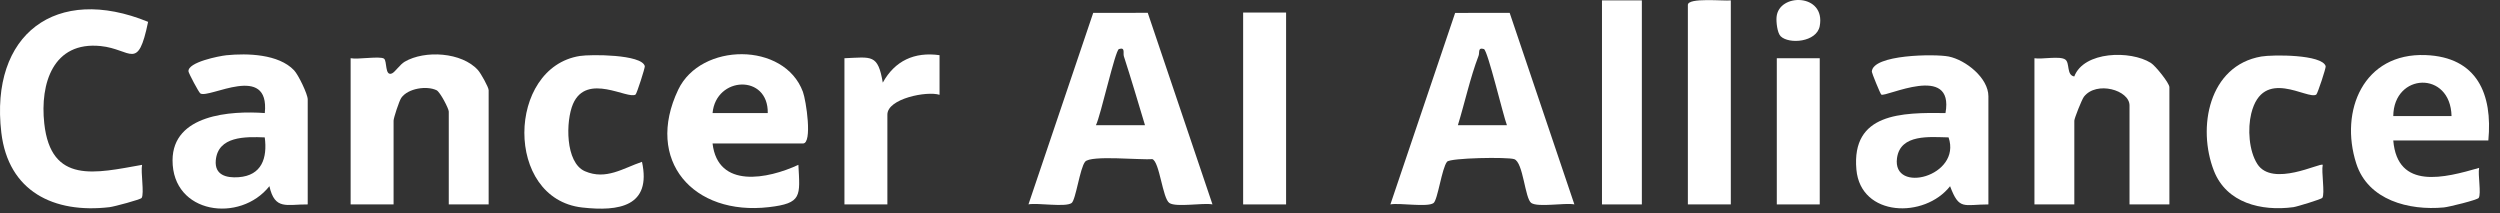
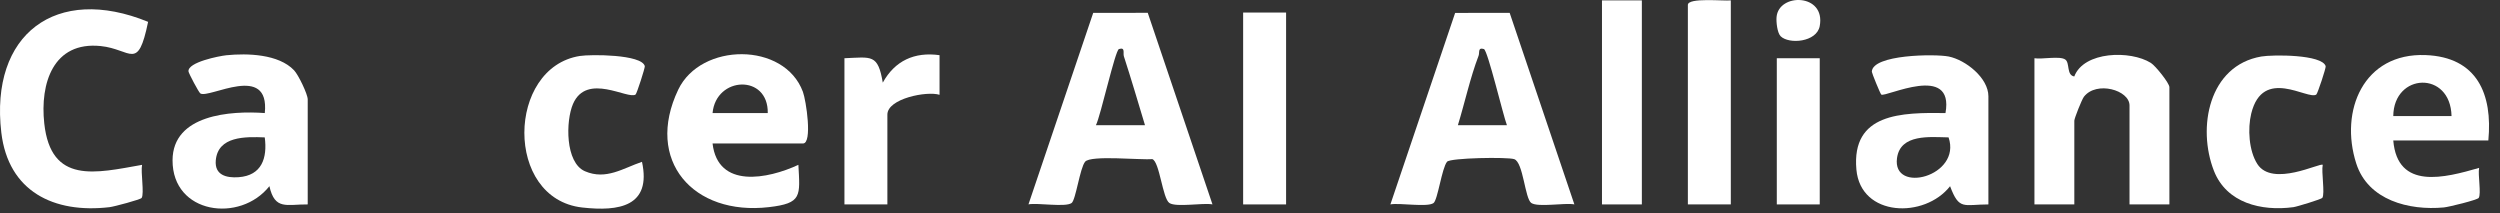
<svg xmlns="http://www.w3.org/2000/svg" width="211" height="18" viewBox="0 0 211 18" fill="none">
  <rect x="0" y="0" width="211" height="18" fill="#333333" stroke="none" />
  <path d="M150.283 3.054C149.998 2.77 149.905 1.849 149.941 1.441C150.115 -0.611 154.11 -0.572 153.584 2.207C153.327 3.562 150.99 3.756 150.283 3.057V3.054Z" fill="white" />
  <path d="M96.871 1.085L102.333 17.25C101.512 17.1 99.281 17.518 98.698 17.134C98.115 16.749 97.874 13.64 97.252 13.428C96.247 13.521 92.065 13.077 91.586 13.648C91.145 14.174 90.796 16.886 90.441 17.137C89.912 17.508 87.593 17.103 86.803 17.247L92.267 1.087L96.871 1.082V1.085ZM92.495 10.569H96.638C96.053 8.628 95.478 6.677 94.853 4.747C94.768 4.478 95.001 3.962 94.439 4.14C94.117 4.244 92.897 9.779 92.495 10.569Z" fill="white" />
  <path d="M127.416 1.085L132.877 17.25C132.051 17.098 129.83 17.518 129.245 17.134C128.698 16.775 128.571 13.691 127.797 13.431C127.234 13.242 122.407 13.32 122.133 13.65C121.692 14.177 121.343 16.889 120.988 17.139C120.459 17.511 118.14 17.105 117.35 17.25L122.814 1.09L127.418 1.085H127.416ZM123.042 10.569H127.185C126.872 9.769 125.563 4.241 125.242 4.14C124.708 3.975 124.897 4.432 124.791 4.708C124.089 6.54 123.625 8.68 123.045 10.569H123.042Z" fill="white" />
  <path d="M25.971 17.253C24.207 17.235 23.194 17.769 22.738 15.712C20.274 18.84 14.548 18.078 14.563 13.526C14.576 9.666 19.465 9.333 22.349 9.542C22.787 5.258 17.644 8.349 16.911 7.887C16.779 7.805 15.924 6.189 15.908 6.027C15.836 5.247 18.507 4.724 19.113 4.662C20.878 4.486 23.51 4.558 24.818 5.931C25.186 6.318 25.971 7.952 25.971 8.386V17.253ZM22.346 11.596C20.714 11.531 18.388 11.48 18.211 13.544C18.108 14.762 19.082 15.033 20.142 14.956C22.1 14.811 22.575 13.335 22.346 11.596Z" fill="white" />
  <path d="M60.14 12.112C60.586 15.944 64.791 15.116 67.384 13.911C67.524 16.556 67.703 17.155 64.9 17.482C58.505 18.226 54.391 13.547 57.243 7.567C59.148 3.575 66.198 3.518 67.765 7.748C68.035 8.473 68.587 12.109 67.773 12.109H60.138L60.14 12.112ZM64.799 9.542C64.853 6.236 60.428 6.427 60.14 9.542H64.799Z" fill="white" />
-   <path d="M41.242 17.253H37.876V9.413C37.876 9.178 37.151 7.761 36.843 7.614C36.006 7.216 34.433 7.454 33.868 8.259C33.69 8.515 33.218 9.96 33.218 10.182V17.25H29.593V4.912C30.197 5.038 32.05 4.716 32.404 4.946C32.689 5.129 32.461 6.463 33.083 6.195C33.342 6.084 33.744 5.451 34.161 5.206C35.85 4.218 38.985 4.396 40.348 5.926C40.587 6.192 41.242 7.369 41.242 7.609V17.247V17.253Z" fill="white" />
  <path d="M12.501 1.841C11.625 6.073 11.099 4.153 8.498 3.887C4.485 3.477 3.368 7.036 3.736 10.416C4.298 15.575 8.068 14.61 11.991 13.913C11.864 14.52 12.19 16.339 11.954 16.706C11.869 16.84 9.628 17.441 9.244 17.485C4.542 18.035 0.699 16.161 0.111 11.188C-0.868 2.886 4.726 -1.336 12.501 1.844V1.841Z" fill="white" />
  <path d="M167.823 17.253C165.738 17.253 165.357 17.782 164.587 15.715C162.437 18.463 157.04 18.329 156.68 14.311C156.252 9.529 160.507 9.493 164.199 9.542C164.968 5.284 159.134 8.236 158.781 7.983C158.696 7.921 157.983 6.164 157.983 6.06C158.009 4.587 163.346 4.543 164.471 4.77C165.911 5.064 167.821 6.579 167.821 8.127V17.253H167.823ZM164.46 11.596C162.909 11.568 160.393 11.281 160.108 13.338C159.68 16.411 165.585 14.889 164.46 11.596Z" fill="white" />
  <path d="M183.097 17.253H179.731V8.899C179.731 7.601 176.943 6.804 175.884 8.164C175.708 8.391 175.073 9.991 175.073 10.184V17.253H171.707V4.915C172.342 5.023 173.858 4.7 174.311 5.026C174.71 5.312 174.394 6.339 175.068 6.455C175.876 4.318 179.812 4.231 181.532 5.309C181.928 5.557 183.097 7.018 183.097 7.356V17.253Z" fill="white" />
  <path d="M210.016 11.854H201.992C202.345 16.071 206.343 15.005 209.239 14.169C209.12 14.736 209.431 16.349 209.203 16.703C209.091 16.876 206.692 17.467 206.26 17.508C203.327 17.782 199.865 16.907 198.868 13.8C197.435 9.343 199.487 4.445 204.721 4.649C209.073 4.816 210.39 7.944 210.016 11.857V11.854ZM206.91 9.797C206.824 5.939 202.029 6.138 201.992 9.797H206.91Z" fill="white" />
  <path d="M53.642 7.978C53.013 8.427 49.523 6.091 48.362 8.773C47.743 10.205 47.693 13.727 49.37 14.453C51.15 15.222 52.588 14.197 54.184 13.658C55 17.425 52.246 17.864 49.136 17.513C42.548 16.767 42.776 5.691 48.942 4.724C49.841 4.582 54.168 4.577 54.422 5.583C54.453 5.704 53.746 7.908 53.642 7.98V7.978Z" fill="white" />
  <path d="M195.497 7.978C194.795 8.478 190.981 5.588 190.004 9.588C189.696 10.855 189.8 12.724 190.52 13.844C191.792 15.823 195.836 13.704 196.038 13.911C195.912 14.512 196.238 16.339 196.005 16.7C195.935 16.809 193.865 17.444 193.559 17.485C190.854 17.846 187.919 17.134 186.856 14.419C185.431 10.78 186.413 5.537 190.851 4.77C191.81 4.605 195.984 4.584 196.287 5.586C196.329 5.72 195.603 7.9 195.5 7.973L195.497 7.978Z" fill="white" />
  <path d="M146.081 0.032V17.253H142.456V0.416C142.456 -0.231 145.521 0.107 146.081 0.032Z" fill="white" />
  <path d="M108.546 1.059H104.921V17.253H108.546V1.059Z" fill="white" />
  <path d="M138.572 0.032H135.207V17.253H138.572V0.032Z" fill="white" />
  <path d="M71.271 4.915C73.576 4.822 74.092 4.543 74.507 6.974C75.525 5.129 77.178 4.36 79.297 4.657V8.001C78.222 7.663 74.895 8.324 74.895 9.671V17.253H71.271V4.915Z" fill="white" />
  <path d="M153.586 4.915H149.962V17.253H153.586V4.915Z" fill="white" />
</svg>